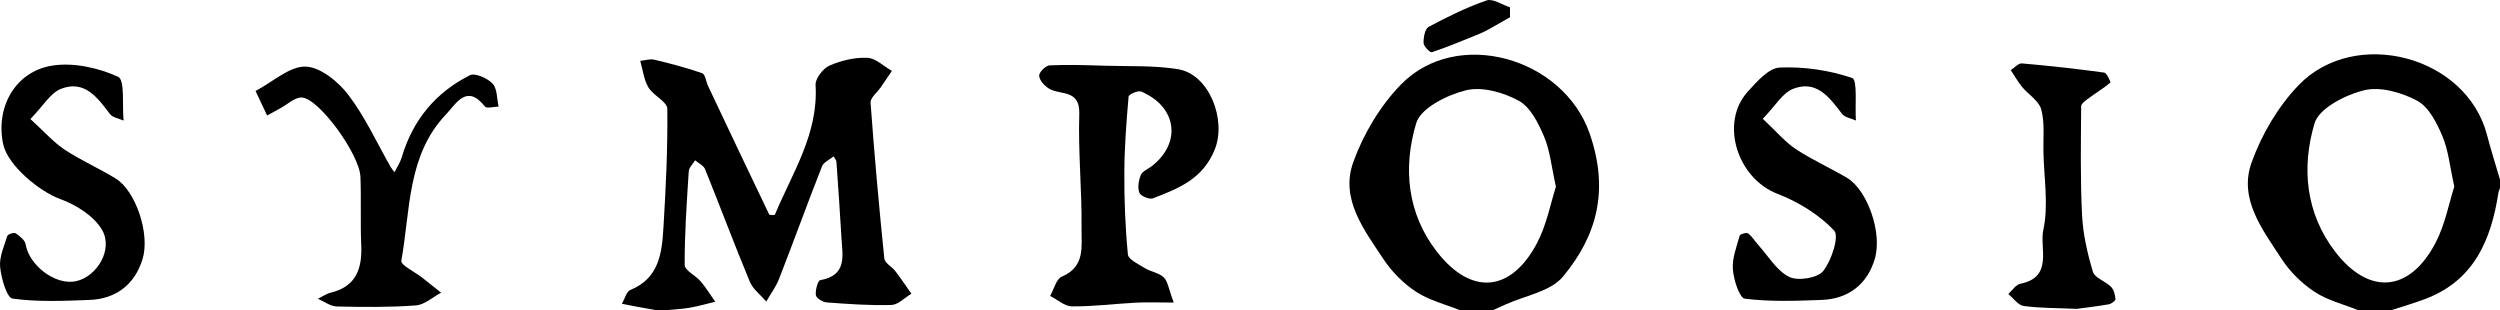
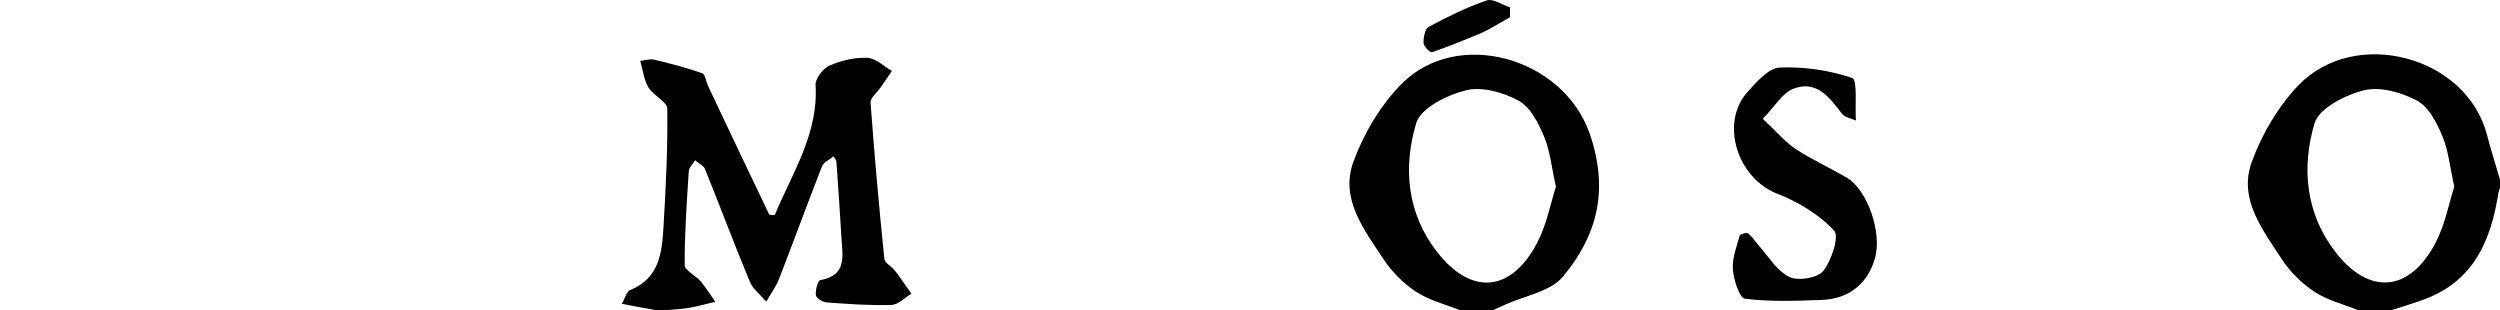
<svg xmlns="http://www.w3.org/2000/svg" id="Layer_1" data-name="Layer 1" viewBox="0 0 4182.49 518.91">
  <path d="m1097.98,518.91c-11.25-2-22.5-3.94-33.73-6.01-7.94-1.47-15.85-3.12-23.78-4.69,4.64-7.95,7.45-20.37,14.22-23.14,48.11-19.64,52.67-61.98,55.23-104.1,4.02-66.23,7.26-132.64,6.5-198.92-.14-11.96-23.55-22.21-31.68-35.93-7.65-12.92-9.31-29.37-13.61-44.27,7.86-.79,16.22-3.72,23.47-1.99,27.02,6.45,54.01,13.47,80.18,22.64,5.17,1.81,6.43,14.19,9.89,21.51,33.84,71.56,67.71,143.1,102.01,214.44.75,1.56,9.29,1.78,9.71.77,29.2-70.12,73.04-135.47,68.06-216.85-.66-10.75,12.37-27.8,23.21-32.58,19.45-8.57,42.2-13.93,63.28-13.09,14.02.55,27.52,14.18,41.25,21.96-6.25,9.16-12.46,18.35-18.75,27.48-5.91,8.6-17.57,17.56-16.98,25.65,6.31,87.05,14.14,174.01,23.02,260.84.76,7.47,12.61,13.43,18.31,20.86,9.43,12.3,18.04,25.23,27,37.89-11.16,6.61-22.17,18.5-33.52,18.84-36.03,1.07-72.24-1.58-108.27-4.26-6.63-.49-17.44-7.22-18.07-12.13-1.07-8.29,3.23-24.39,7.4-25.12,45.48-8.01,37.14-41.25,35.4-71.32-2.45-42.24-5.35-84.45-8.39-126.66-.23-3.13-3.12-6.06-4.77-9.09-6.63,5.49-16.62,9.68-19.37,16.69-24.52,62.38-47.38,125.4-71.67,187.86-5.25,13.5-14.26,25.55-21.53,38.27-9.39-10.98-22.3-20.5-27.57-33.17-25.92-62.34-49.54-125.62-74.85-188.22-2.51-6.2-10.97-10.01-16.67-14.92-3.68,6.17-10.2,12.17-10.61,18.55-3.38,52.18-7.02,104.43-6.86,156.65.03,9.09,18.34,17.45,26.76,27.36,9.03,10.63,16.36,22.69,24.43,34.12-14.17,3.4-28.22,7.48-42.54,9.99-12.89,2.26-26.09,2.78-39.16,4.06h-16.96Z" />
  <path d="m2442.16,518.91c-24.57-9.94-51.36-16.51-73.07-30.79-21.09-13.87-40.48-33.32-54.43-54.4-32.4-48.98-72.85-100.8-50.68-162.34,16.99-47.17,45.12-94.49,80.09-130.27,93.38-95.52,271.2-45.03,315.39,82.24,32.76,94.37,12.74,170.44-44.67,239.49-20.8,25.02-63.71,31.75-96.55,46.81-6.84,3.14-13.73,6.17-20.59,9.25h-55.49Zm160.91-206.55c-7.48-33.36-9.84-60.37-19.93-84.11-9.49-22.34-22.83-49.07-42.26-59.69-25.59-13.98-61.24-24.11-88.08-17.57-31.44,7.67-75.82,29.7-83.41,54.86-22.33,73.99-15.61,151.2,34.94,215.8,57.39,73.35,123.91,67.34,167.38-15.5,16.02-30.53,22.4-66.1,31.36-93.79Z" />
  <path d="m3945.1,518.91c-24.55-9.94-51.35-16.49-73.01-30.79-21.28-14.05-41.08-33.55-54.95-54.91-31.64-48.7-72.12-99.99-50.34-161.01,16.76-46.97,44.42-94.15,78.99-129.94,94.05-97.36,280.48-49.22,315.02,83.65,6.52,25.07,14.42,49.79,21.68,74.67v13.84c-.92,2.81-2.25,5.56-2.7,8.45-12.22,78.37-40.44,145.91-121.57,177.01-18.87,7.23-38.4,12.74-57.63,19.04h-55.49Zm160.93-206.8c-7.52-33.68-9.87-60.68-19.93-84.44-9.38-22.13-22.71-48.7-41.99-59.05-25.96-13.92-61.78-24.23-88.82-17.62-31.38,7.67-75.61,30.11-83.1,55.34-21.91,73.76-15.07,150.55,34.94,215.22,56.52,73.1,124.21,67.29,167.49-15.26,16.12-30.74,22.5-66.57,31.42-94.2Z" />
-   <path d="m1963.65,506.18c-25.09,0-44.33-.82-63.47.18-35.59,1.84-71.14,6.5-106.68,6.23-12.26-.09-24.44-11.34-36.66-17.48,6.42-11.16,10.26-28.48,19.71-32.42,39.48-16.47,32.51-51.19,32.86-80.34.76-63.9-5.79-127.93-3.77-191.74,1.34-42.22-32.37-30.71-51.22-42.68-7.3-4.64-15.54-13.84-15.91-21.33-.28-5.72,10.92-16.93,17.41-17.23,30.76-1.43,61.67-.34,92.51.6,40.86,1.25,82.33-.71,122.38,5.8,52.27,8.51,81.11,84.2,61.81,133.5-19.57,49.99-60.89,66.07-103.79,82.56-5.91,2.27-20.62-3.9-22.69-9.38-3.24-8.57-1.27-20.77,2.5-29.76,2.66-6.34,12.01-9.85,18.29-14.73,50.28-39.05,42.1-99.38-17.76-124.81-5.2-2.21-20.7,4.74-21.02,8.33-3.67,42.22-6.95,84.61-7.14,126.97-.2,45.76,1.5,91.68,5.96,137.17.84,8.61,17.91,16.52,28.55,23.03,9.97,6.1,23.47,7.72,31.44,15.41,6.83,6.58,8.02,18.97,16.71,42.11Z" />
-   <path d="m50.87,199.11c23.24,21.16,38.51,38.83,57.28,51.25,27.31,18.07,57.8,31.28,85.72,48.51,32.74,20.22,57.74,91.9,44.57,134.74-12.88,41.91-43.92,66.5-88.77,68.18-42.94,1.61-86.46,3.61-128.65-2.24-9.61-1.33-18.95-33.87-20.8-52.78-1.65-16.89,6.63-34.98,12.01-52.08.9-2.86,11.29-6.2,13.94-4.4,6.79,4.61,15.51,11.34,16.7,18.36,6,35.65,49.87,68.97,83.96,61.87,34.65-7.22,62.97-52.4,44.14-85.5-13.37-23.5-43.59-42.39-70.39-52.11-34.51-12.51-87.7-56.09-95.27-91.78-12.95-61.05,19.53-121.22,81.66-131.31,35.56-5.78,77.3,3.51,110.56,18.56,11.78,5.33,6.65,47.82,9.25,73.35-7.78-3.53-18.36-4.98-22.86-10.96-20.83-27.7-42.5-57.32-81.66-42.24-17.93,6.91-30.06,28.79-51.37,50.57Z" />
  <path d="m2949.16,198.76c22.46,20.97,37.09,38.65,55.42,50.79,27.3,18.07,57.7,31.4,85.87,48.27,33.4,20,59.24,91.45,46.01,135.58-12.6,42-43.71,66.63-88.57,68.36-42.94,1.66-86.36,3.23-128.71-2.01-8.99-1.11-18.76-31.49-20.1-49-1.42-18.52,6.29-37.92,11.41-56.55.7-2.55,11.57-5.63,14.13-3.7,6.7,5.05,11.19,12.93,16.96,19.32,16.81,18.6,30.8,43.09,51.77,53.46,14.67,7.25,47.62,1.88,56.95-9.96,13.98-17.75,27.17-58.16,18.15-67.69-25.28-26.69-59.99-48-94.85-61.42-66.99-25.78-96.99-118.61-49.5-170.97,15.04-16.58,34.85-39.42,53.3-40.21,40.54-1.73,83.12,4.38,121.34,17.52,9.16,3.15,4.49,46.31,6.19,71.06-7.94-3.64-18.71-5.16-23.34-11.28-20.94-27.68-42.74-57.03-81.88-41.63-17.74,6.98-29.68,28.61-50.55,50.07Z" />
-   <path d="m427.53,152.23c29.54-15.6,56.89-41.48,83.58-40.81,24.68.61,54.69,25.07,71.58,47.2,28.21,36.95,47.81,80.43,71.12,121.12,1.7,2.97,4.09,5.55,6.16,8.31,4.12-8.26,9.59-16.12,12.14-24.84,18.27-62.2,56.66-108.45,113.97-137.32,8.62-4.34,29.45,4.85,37.97,13.97,7.98,8.55,7.11,25.31,10.14,38.46-7.84.14-19.93,3.63-22.87-.09-30.55-38.62-48.01-4.82-64.76,12.71-65.65,68.7-59.82,160.74-75.17,245.33-1.29,7.13,22.93,18.81,35.23,28.46,10.51,8.26,20.92,16.64,31.38,24.97-14.07,7.42-27.75,20.19-42.29,21.26-43.92,3.24-88.19,2.82-132.28,1.79-10.61-.25-21.04-8.38-31.55-12.88,7.22-3.52,14.09-8.43,21.72-10.32,42.38-10.49,52.42-40.21,50.74-79.24-1.64-38.08.15-76.3-1.32-114.39-1.45-37.75-69.51-131.57-98.13-132.81-11.66-.51-23.89,11.54-35.83,17.95-7.42,3.99-14.77,8.12-22.15,12.19-4.56-9.65-9.12-19.31-19.37-41.02Z" />
-   <path d="m3474.2,516.73c-33.88-1.51-61.53-1.09-88.6-4.85-9.33-1.3-17.2-13.02-25.73-19.99,6.66-5.92,12.56-15.65,20.11-17.15,55.74-11.11,31.88-59.94,38.39-89.62,9.14-41.63,1.18-87.03.28-130.82-.49-23.87,2.37-48.77-3.66-71.22-3.89-14.47-21.66-24.96-32.31-37.97-7.05-8.61-12.51-18.52-18.69-27.84,6.24-3.93,12.82-11.69,18.68-11.19,46.02,3.99,91.96,9.11,137.72,15.37,4.31.59,11.09,16.03,10.19,16.78-11.24,9.37-23.91,16.99-35.71,25.74-5.16,3.83-13.05,9.19-13.08,13.91-.45,60.8-1.56,121.7,1.51,182.38,1.61,31.83,8.95,63.9,18.17,94.53,3.1,10.3,20.89,15.57,30.16,24.93,4.79,4.83,6.94,13.46,7.55,20.61.23,2.7-6.88,8.02-11.23,8.78-19.87,3.47-39.94,5.75-53.74,7.61Z" />
  <path d="m2526.2,28.8c-11.91,6.79-23.75,13.7-35.76,20.33-5.5,3.04-11.18,5.84-17.01,8.2-25.82,10.42-51.52,21.23-77.89,30.07-2.89.97-13.7-9.73-13.89-15.26-.32-9.24,2.19-23.83,8.37-27.14,31.35-16.77,63.55-32.69,97.07-44.27,10.45-3.61,25.94,7.26,39.12,11.5,0,5.52,0,11.05-.01,16.57Z" />
</svg>